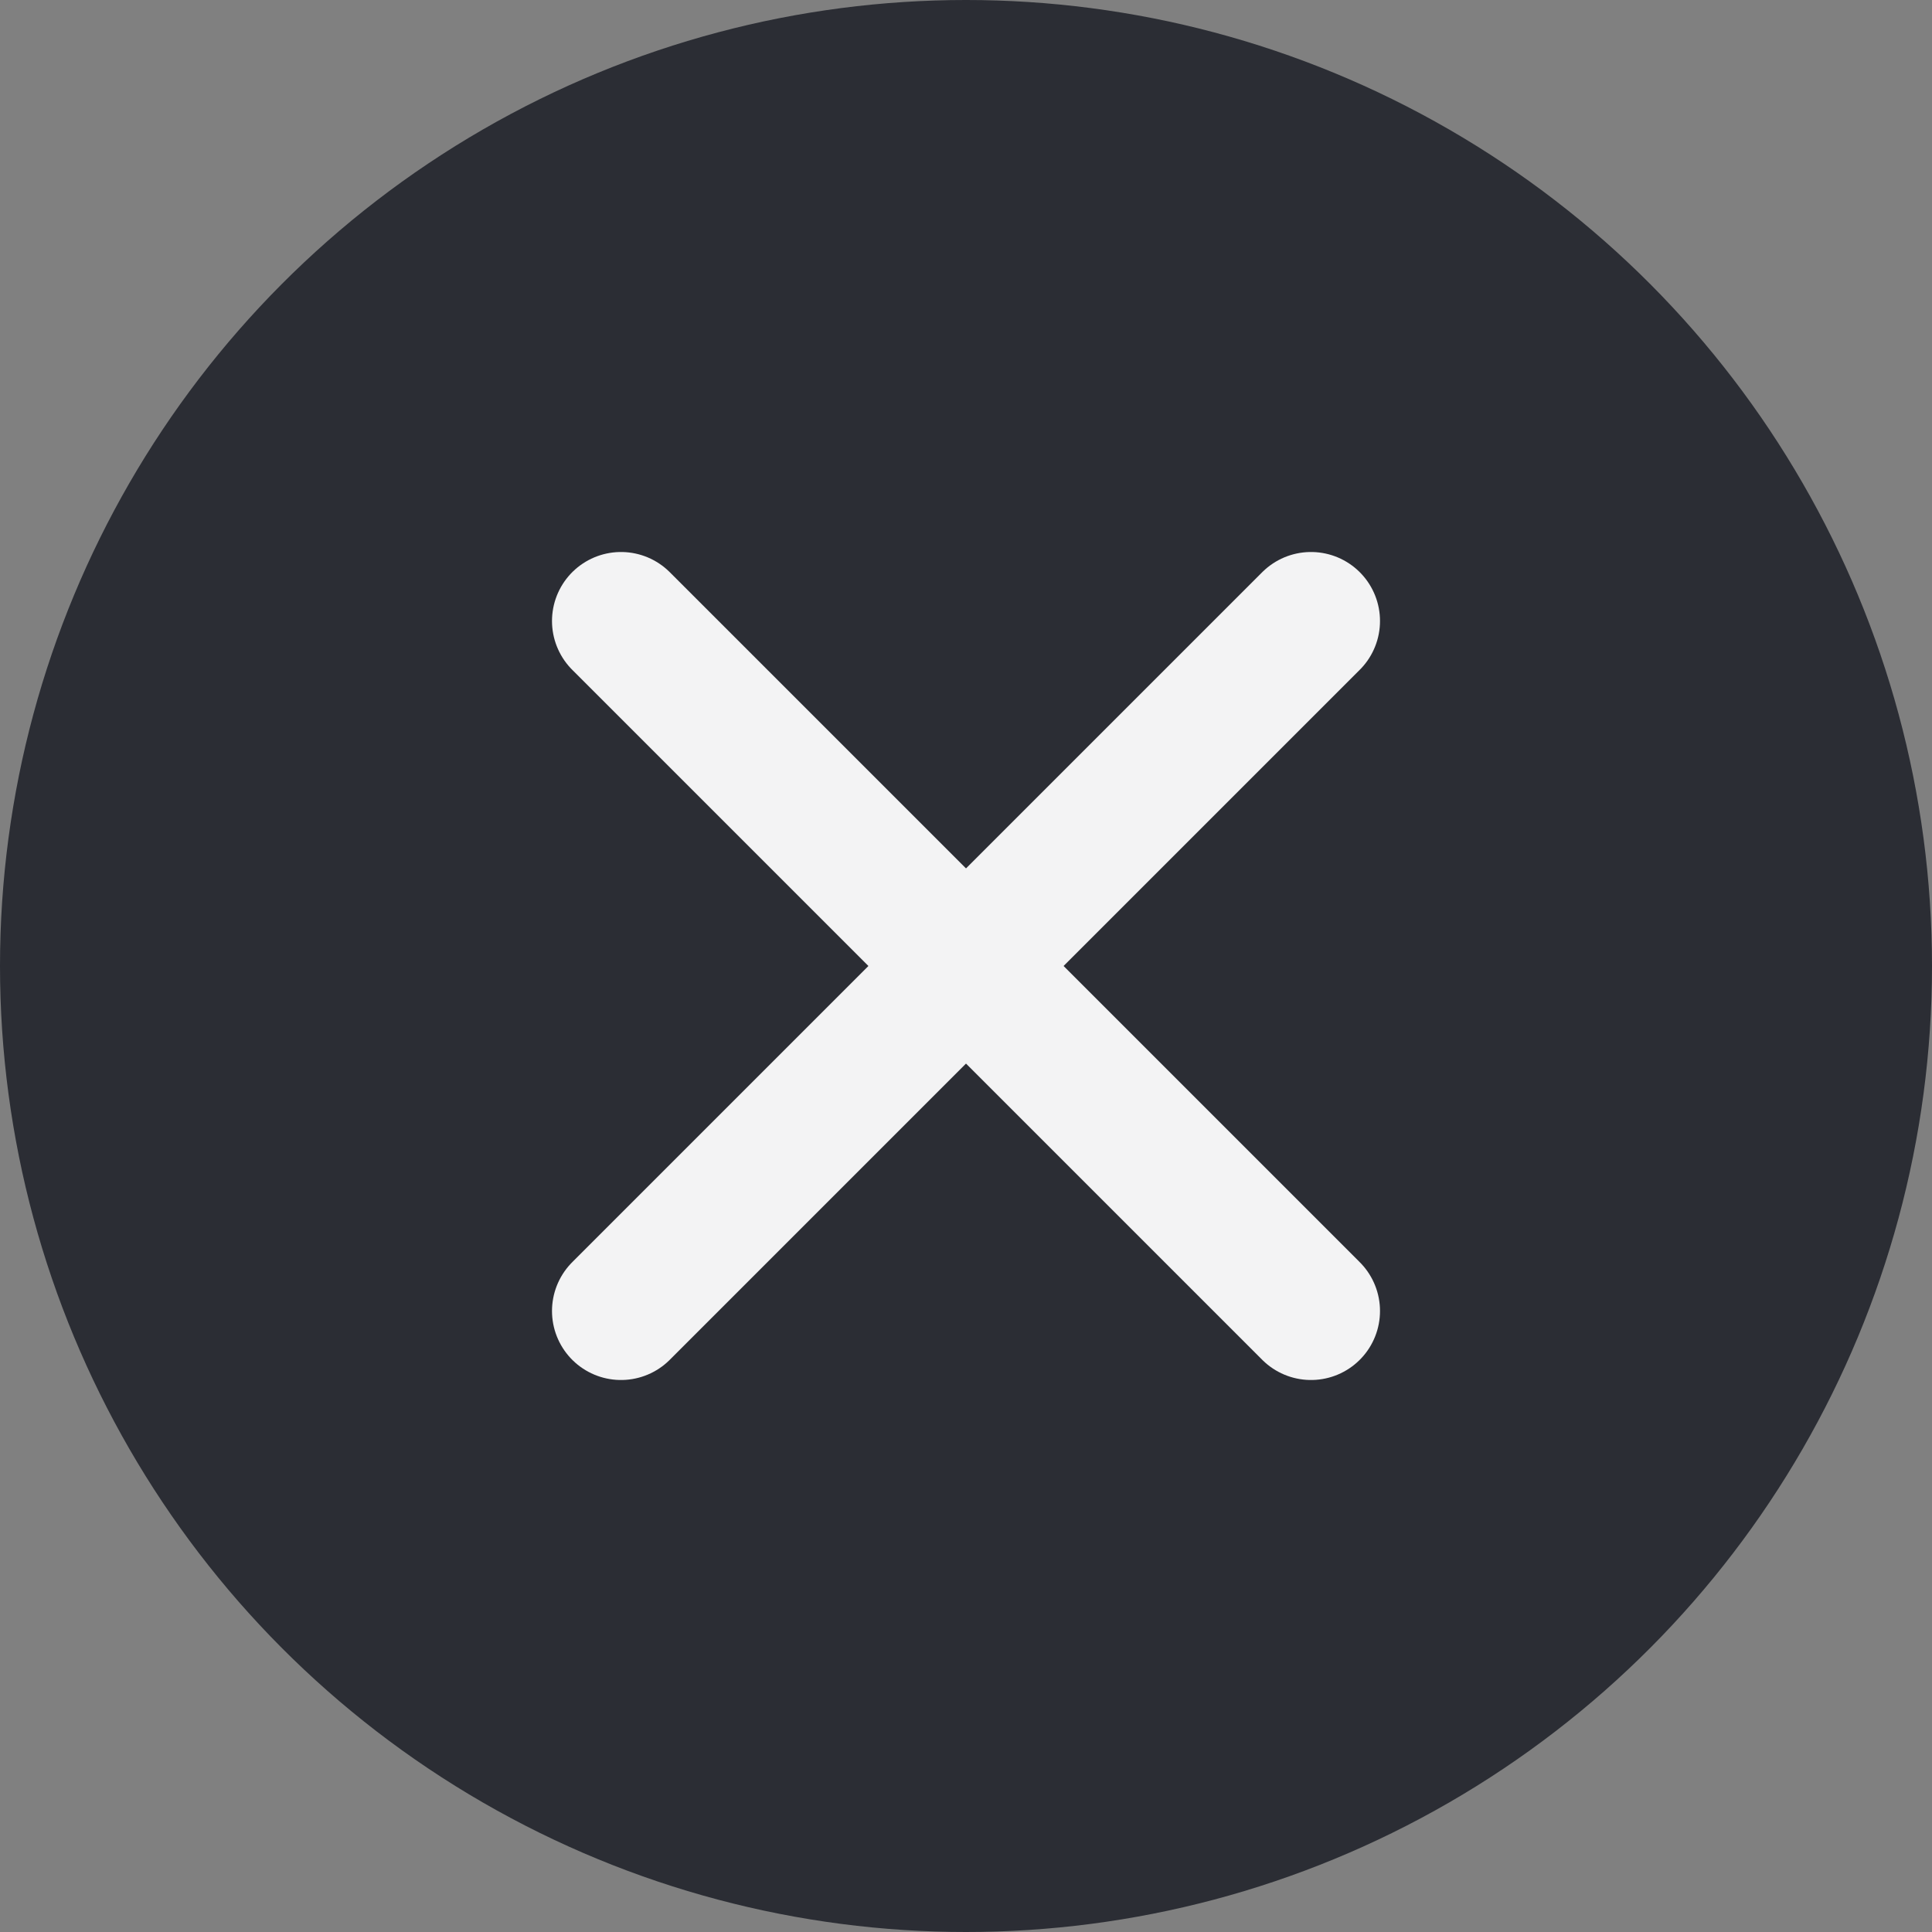
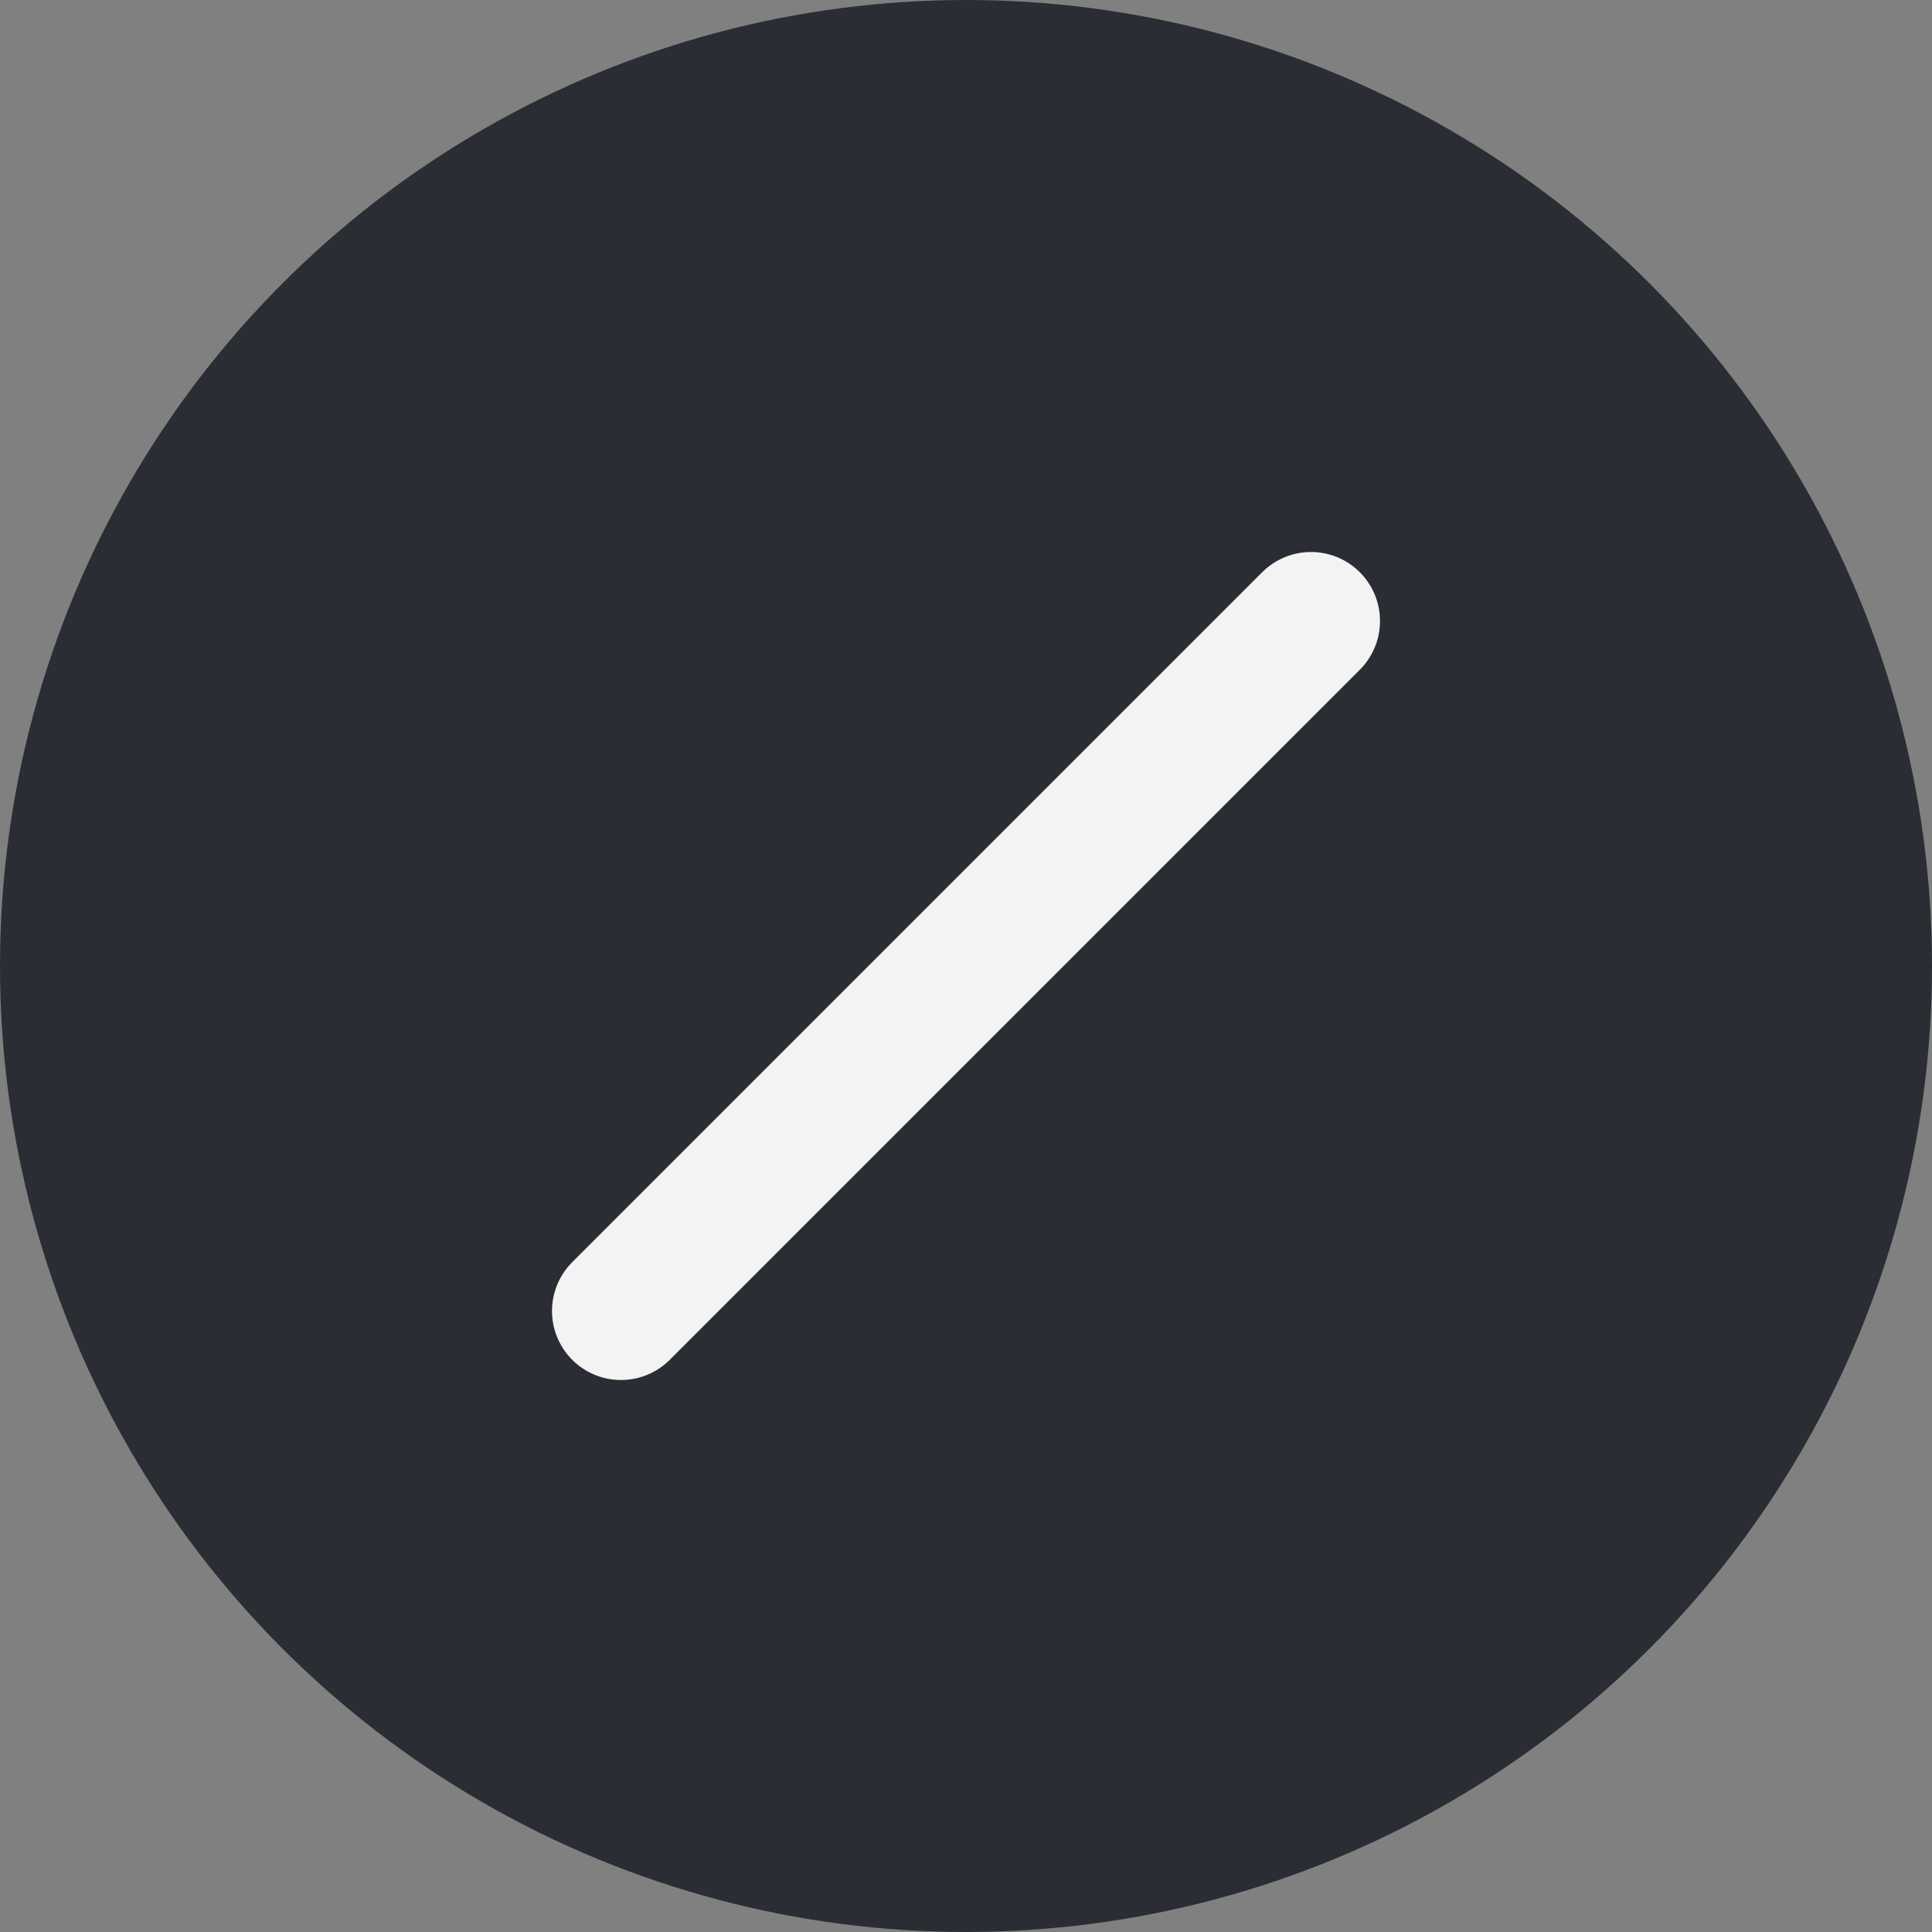
<svg xmlns="http://www.w3.org/2000/svg" width="14" height="14" viewBox="0 0 14 14" fill="none">
  <rect x="0" y="0" width="14" height="14" fill="#808080" stroke="none" />
  <circle cx="7" cy="7" r="7" fill="#2B2D34" />
  <path d="M9.5 4.5L4.5 9.5" stroke="#F3F3F4" stroke-linecap="round" />
-   <path d="M4.5 4.5L9.5 9.5" stroke="#F3F3F4" stroke-linecap="round" />
</svg>